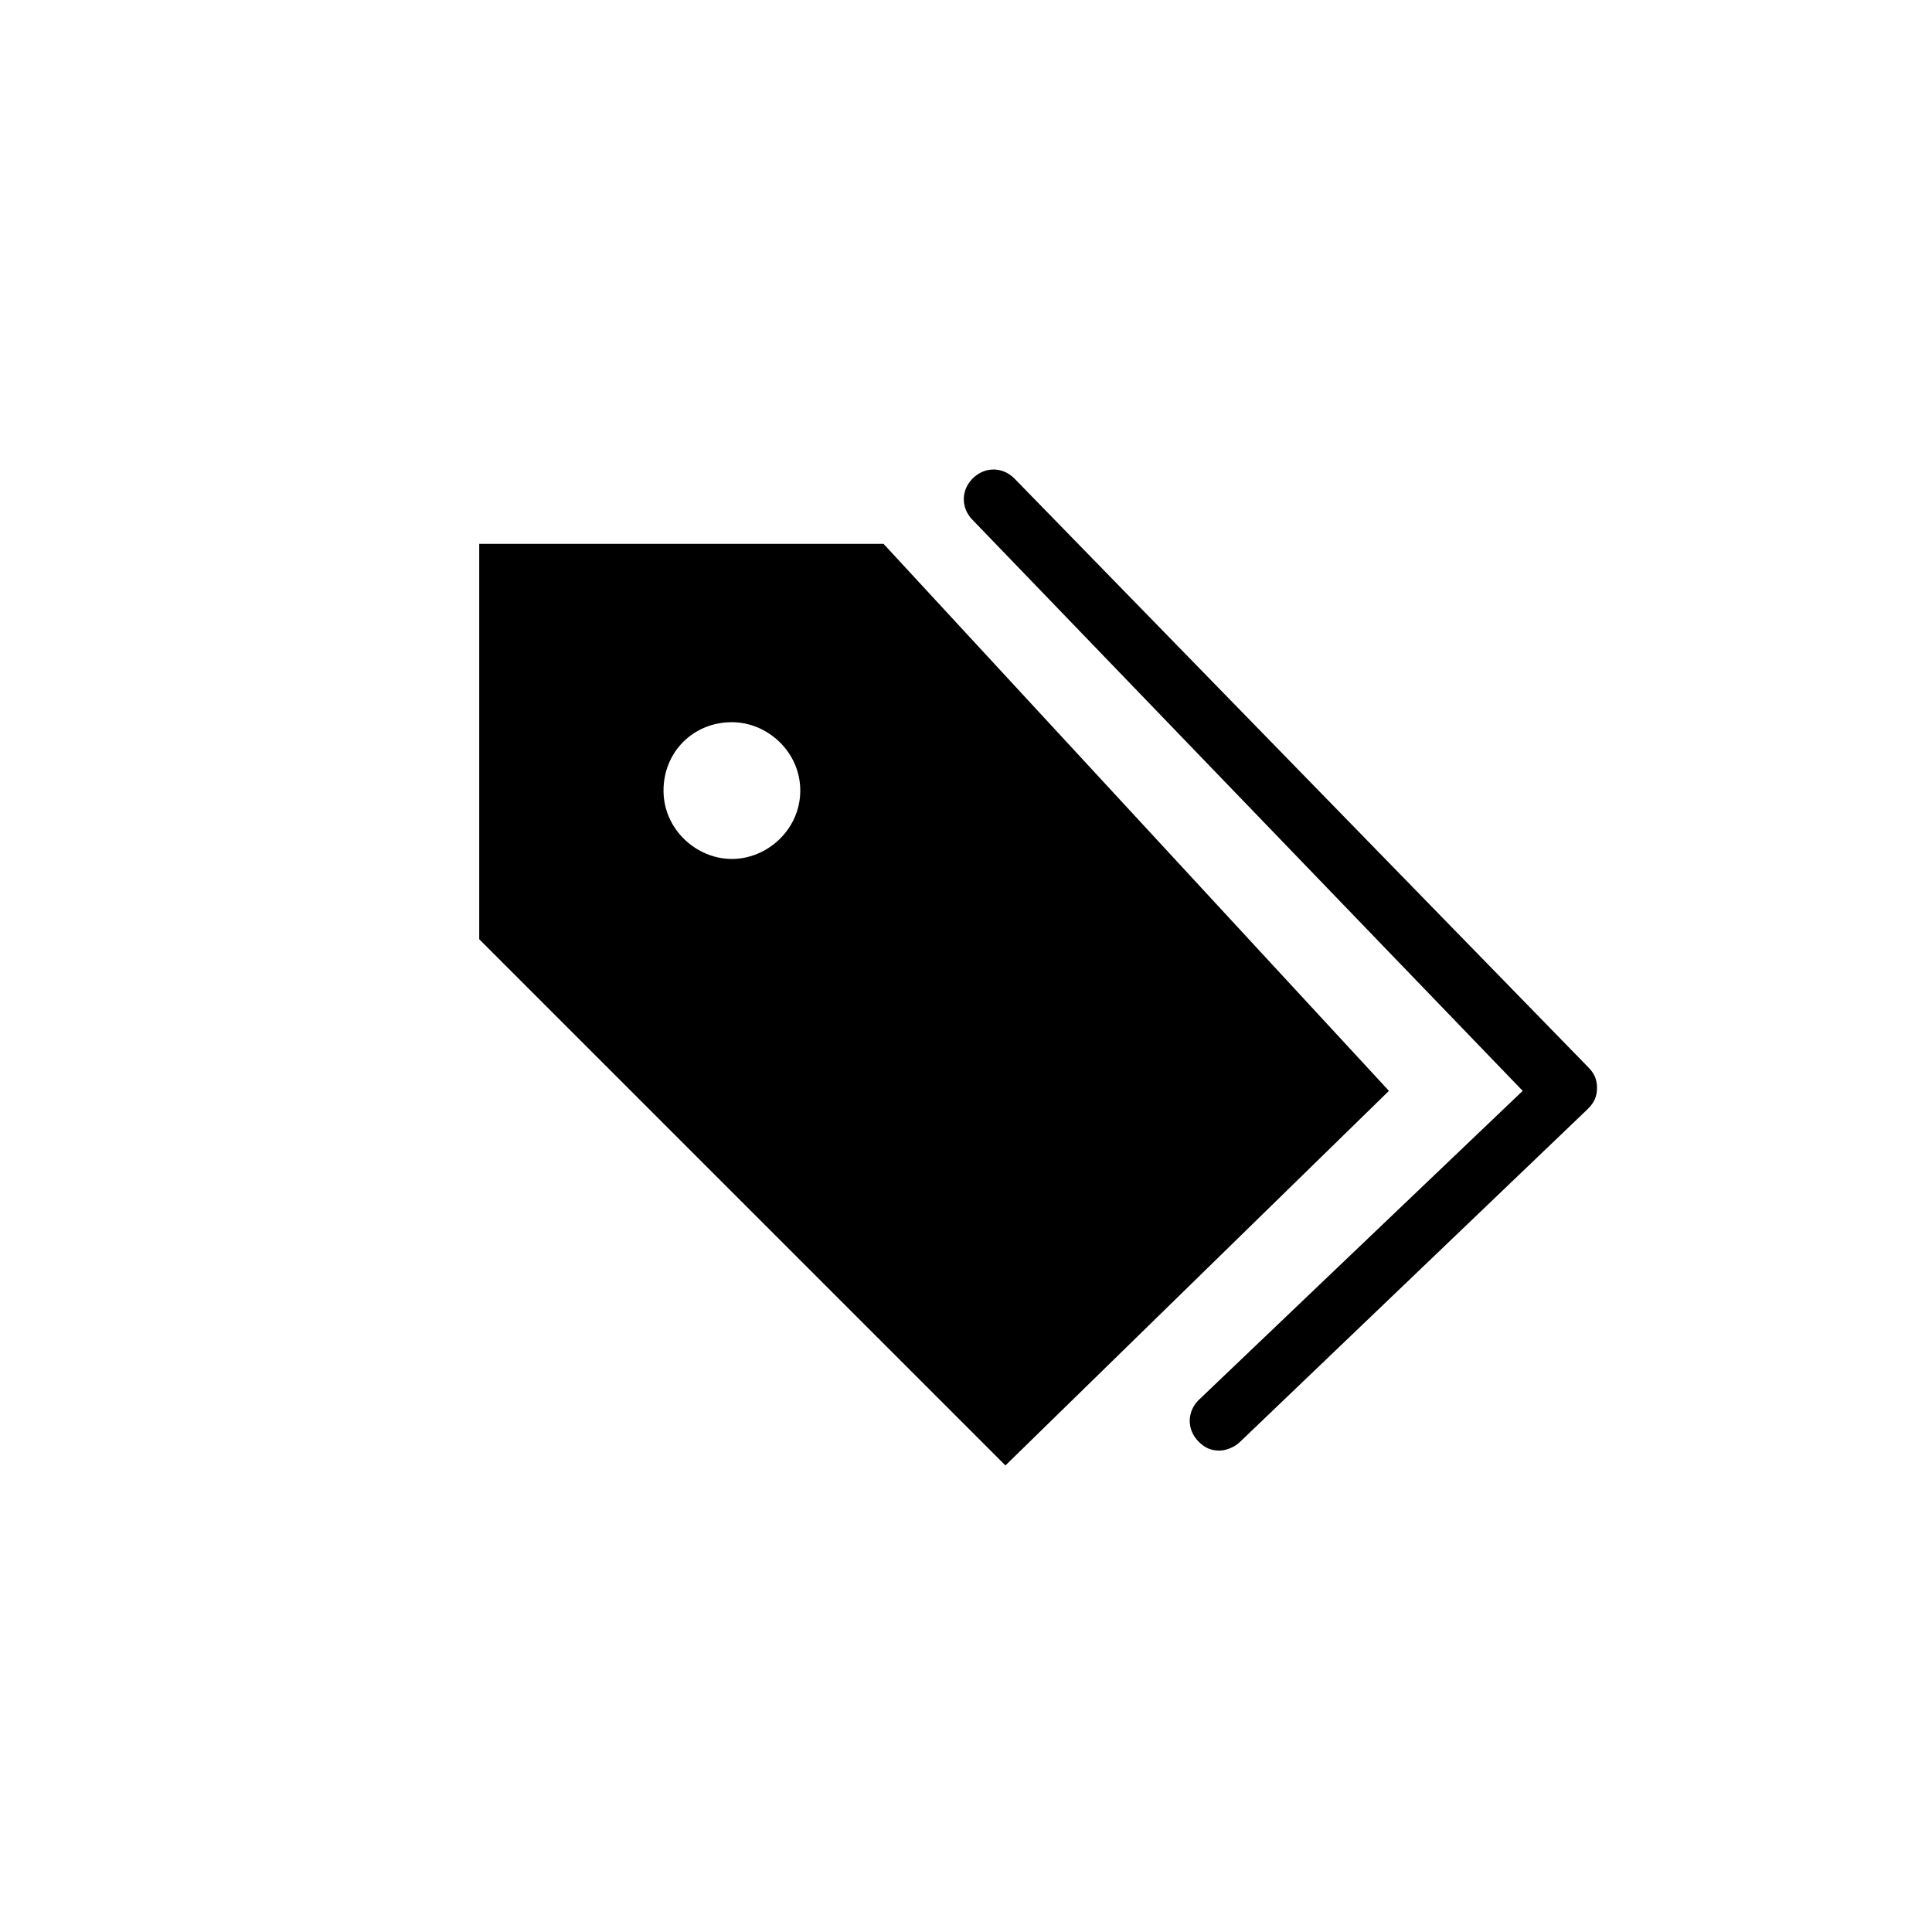
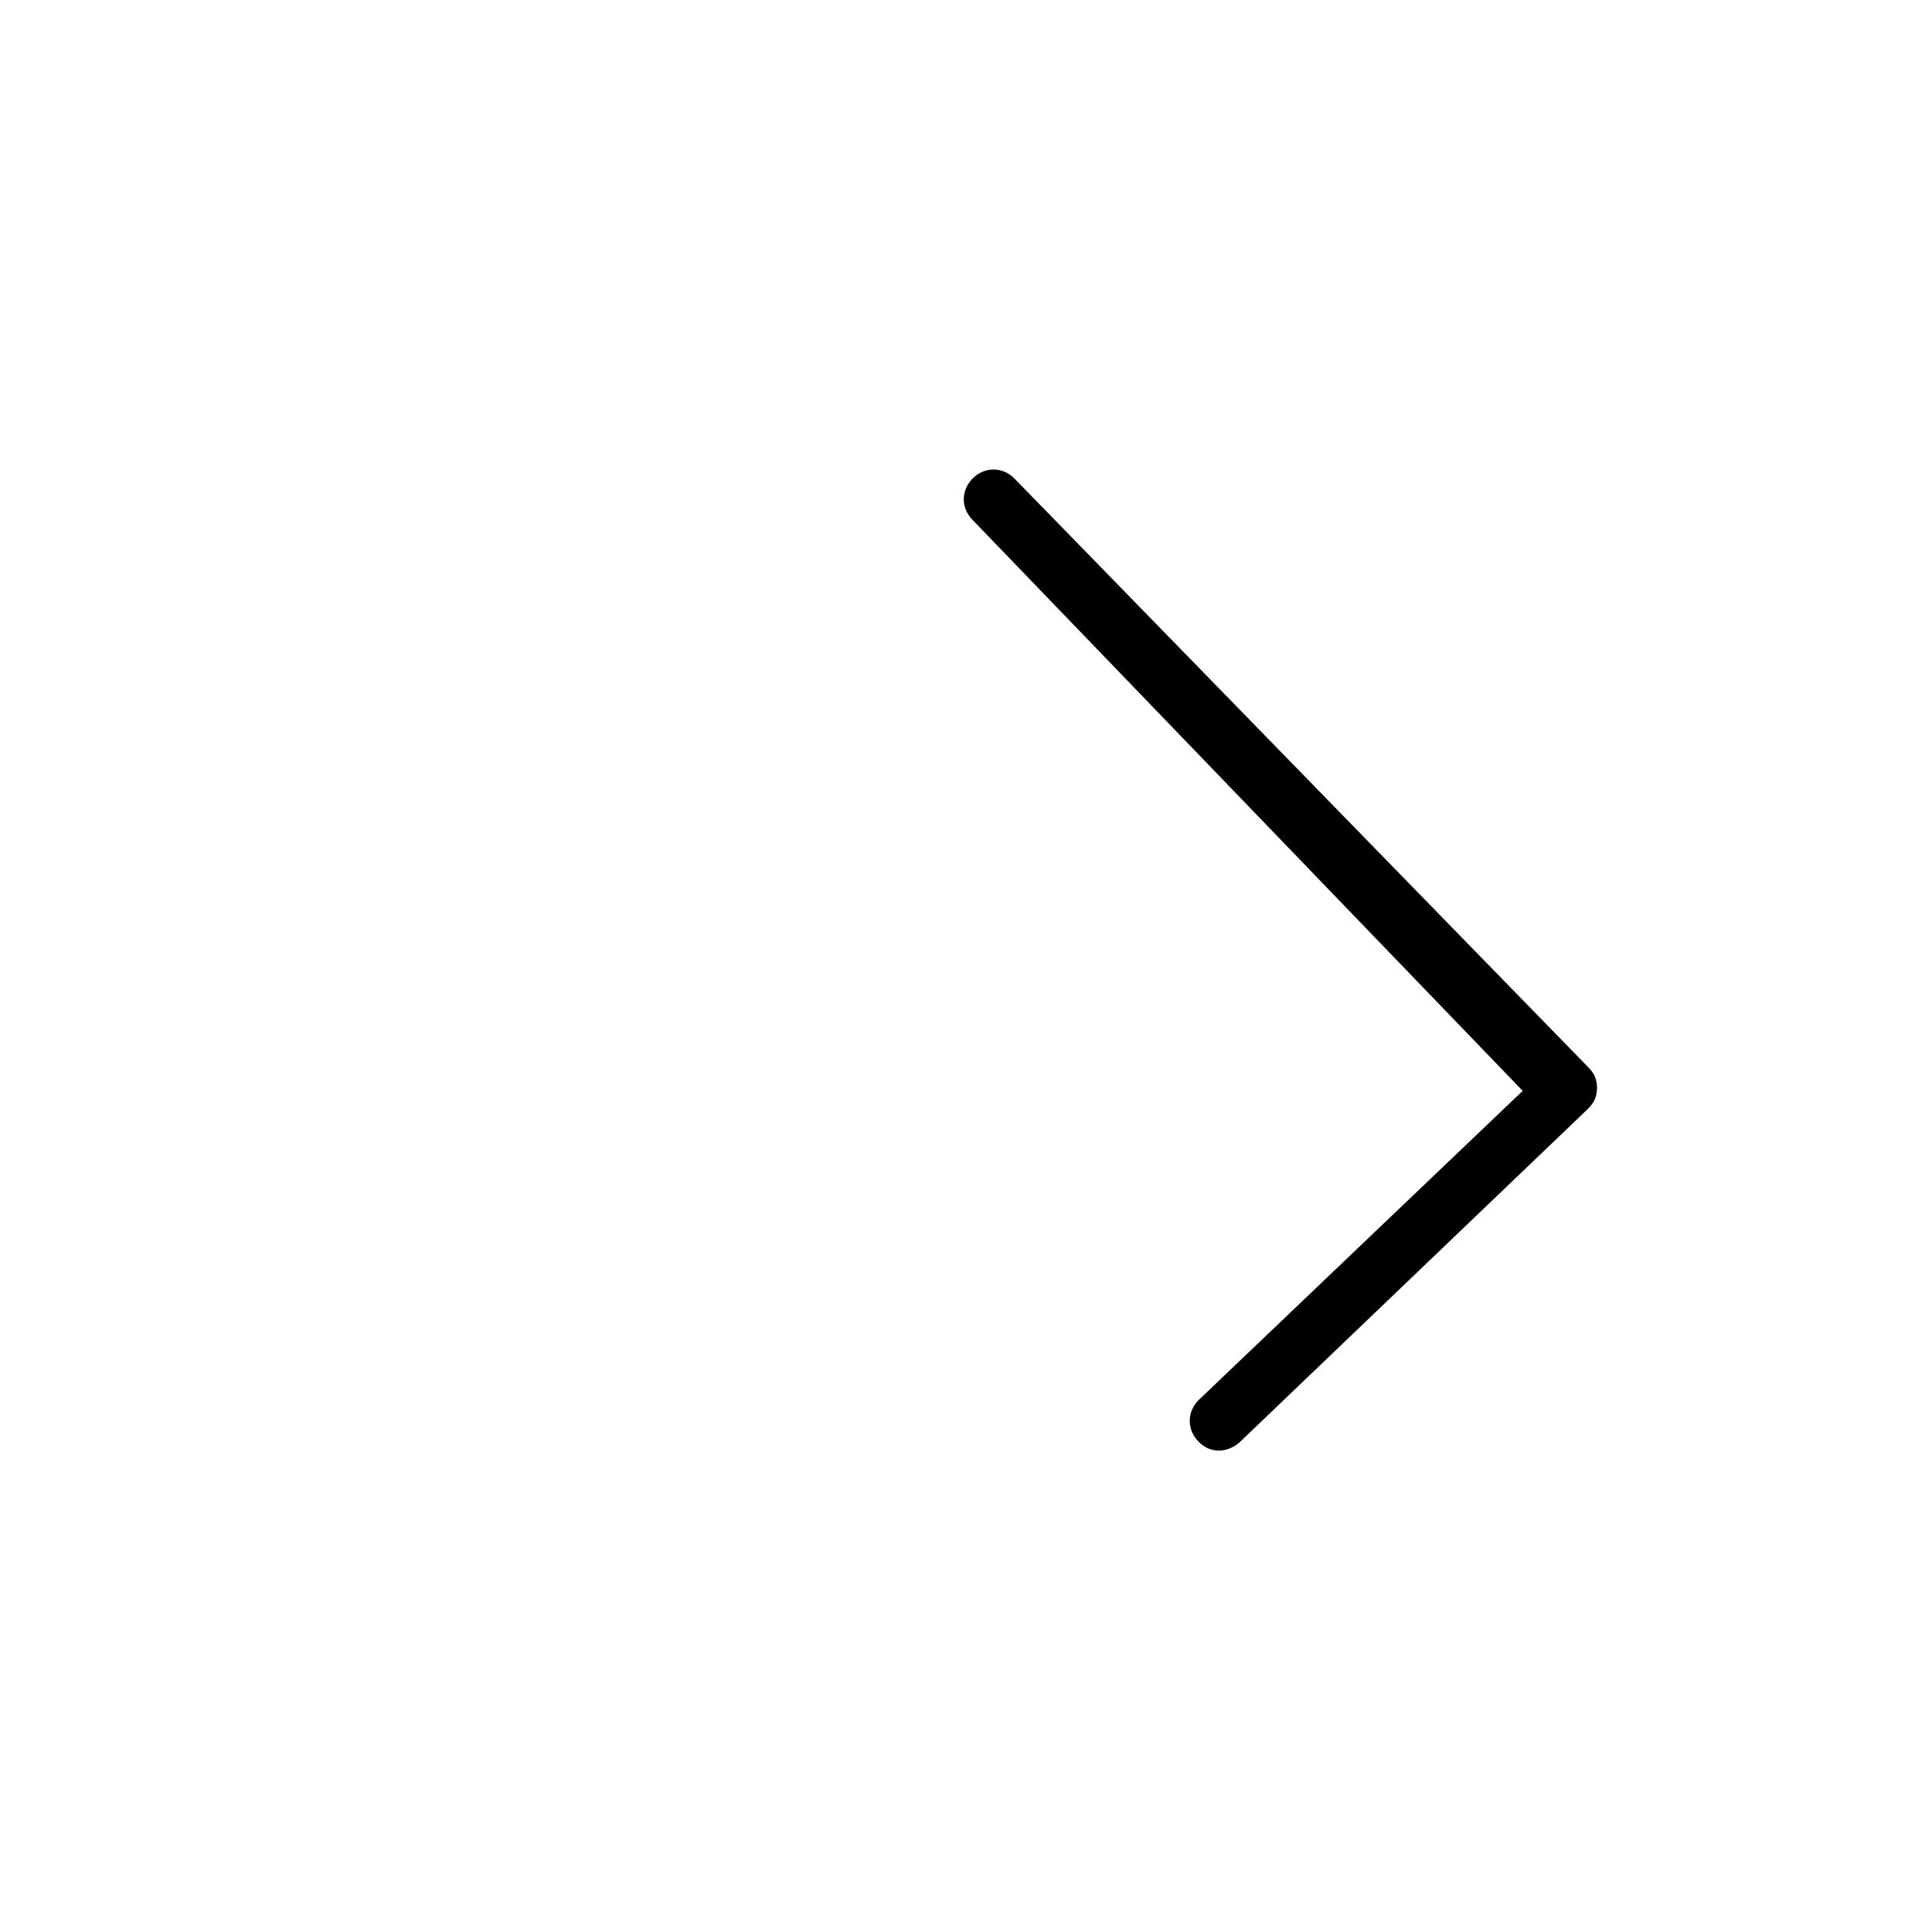
<svg xmlns="http://www.w3.org/2000/svg" fill="#000000" width="800px" height="800px" version="1.1" viewBox="144 144 512 512">
  <g>
    <path d="m467.17 528.42c-2.363 0-3.938-0.789-5.516-2.363-3.152-3.152-3.152-7.879 0-11.031l85.875-81.938-145.75-151.27c-3.152-3.152-3.152-7.879 0-11.031 3.152-3.152 7.879-3.152 11.031 0l152.05 156c1.574 1.574 2.363 3.152 2.363 5.516s-0.789 3.938-2.363 5.516l-92.18 88.238c-1.574 1.574-3.938 2.363-5.516 2.363z" />
-     <path d="m378.14 288.12h-107.14v104.79l139.45 139.45 101.63-99.27-133.93-144.96zm-40.18 83.512c-9.453 0-18.121-7.879-18.121-18.121s7.879-18.121 18.121-18.121c9.453 0 18.121 7.879 18.121 18.121s-8.668 18.121-18.121 18.121z" />
  </g>
</svg>